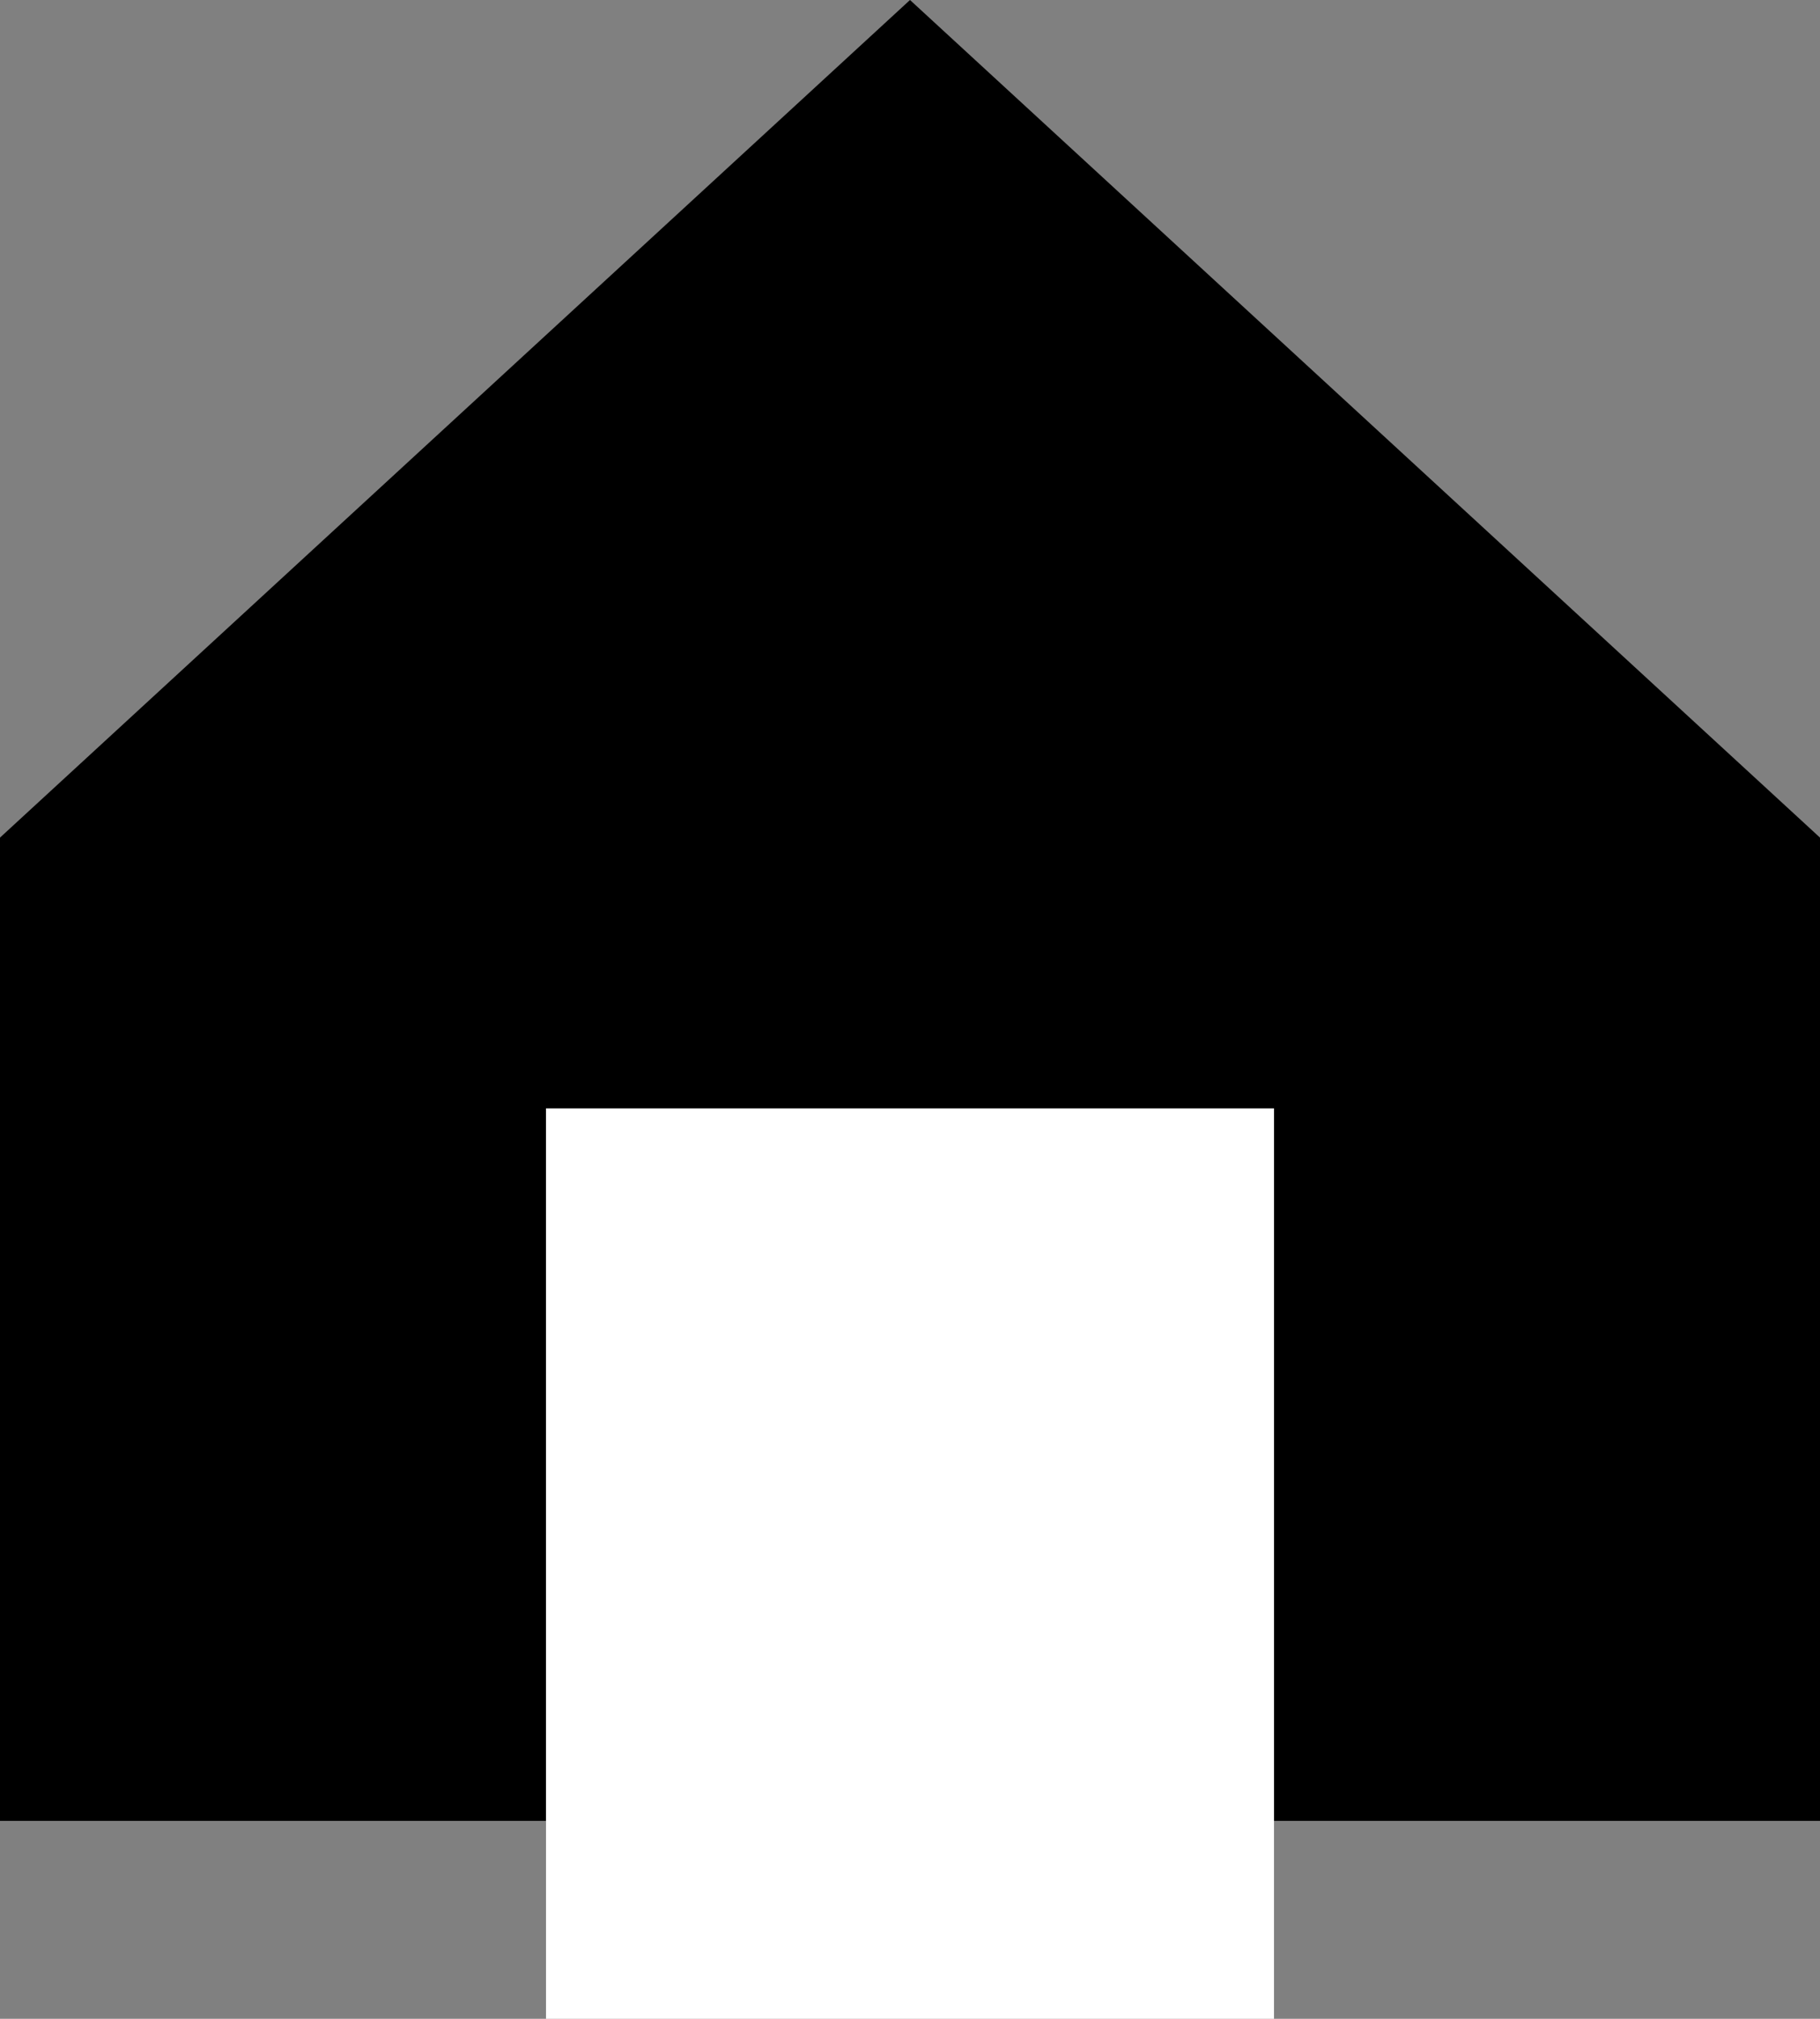
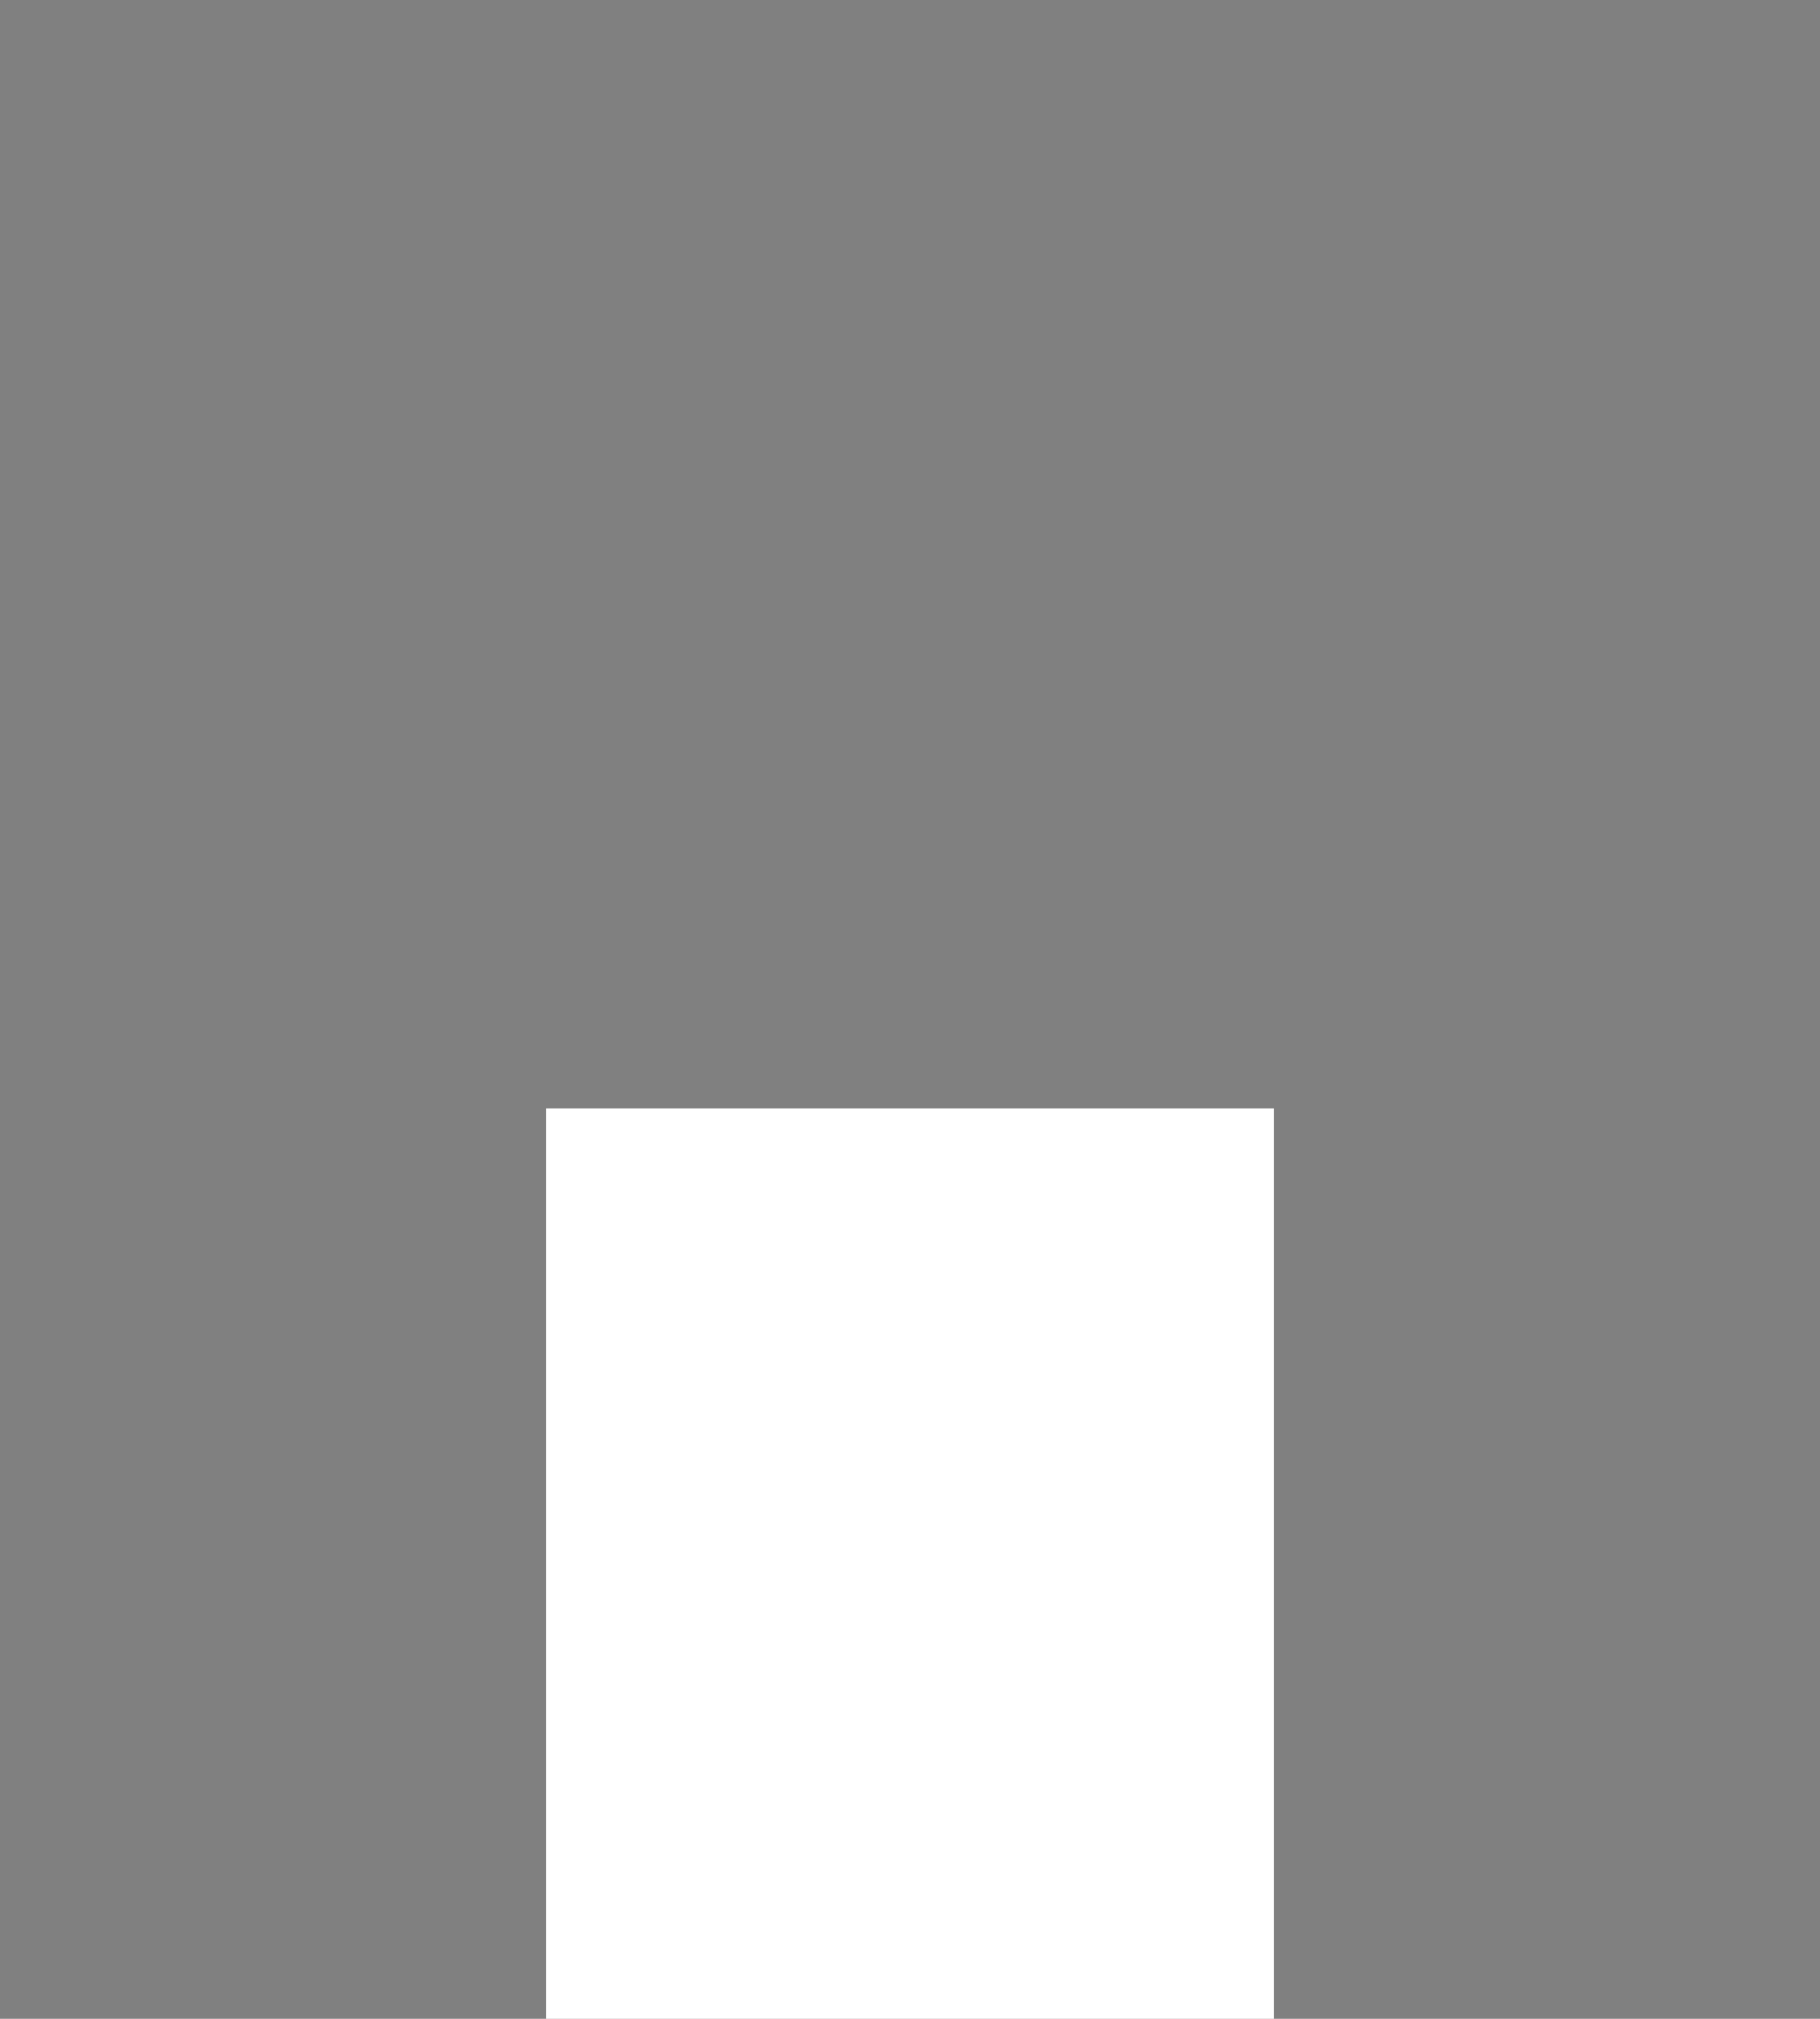
<svg xmlns="http://www.w3.org/2000/svg" width="10" height="11.087" viewBox="0 0 10 11.087">
  <rect x="0" y="0" width="10" height="11.087" fill="#808080" stroke="none" />
  <g id="グループ_155" data-name="グループ 155" transform="translate(-47 -123.913)">
-     <path id="パス_806" data-name="パス 806" d="M-14084.233-888.087v-5.4l-5-4.6-5,4.6v5.4Z" transform="translate(14141.233 1022)" />
    <rect id="長方形_1593" data-name="長方形 1593" width="4" height="5" transform="translate(50 130)" fill="#fff" />
  </g>
</svg>